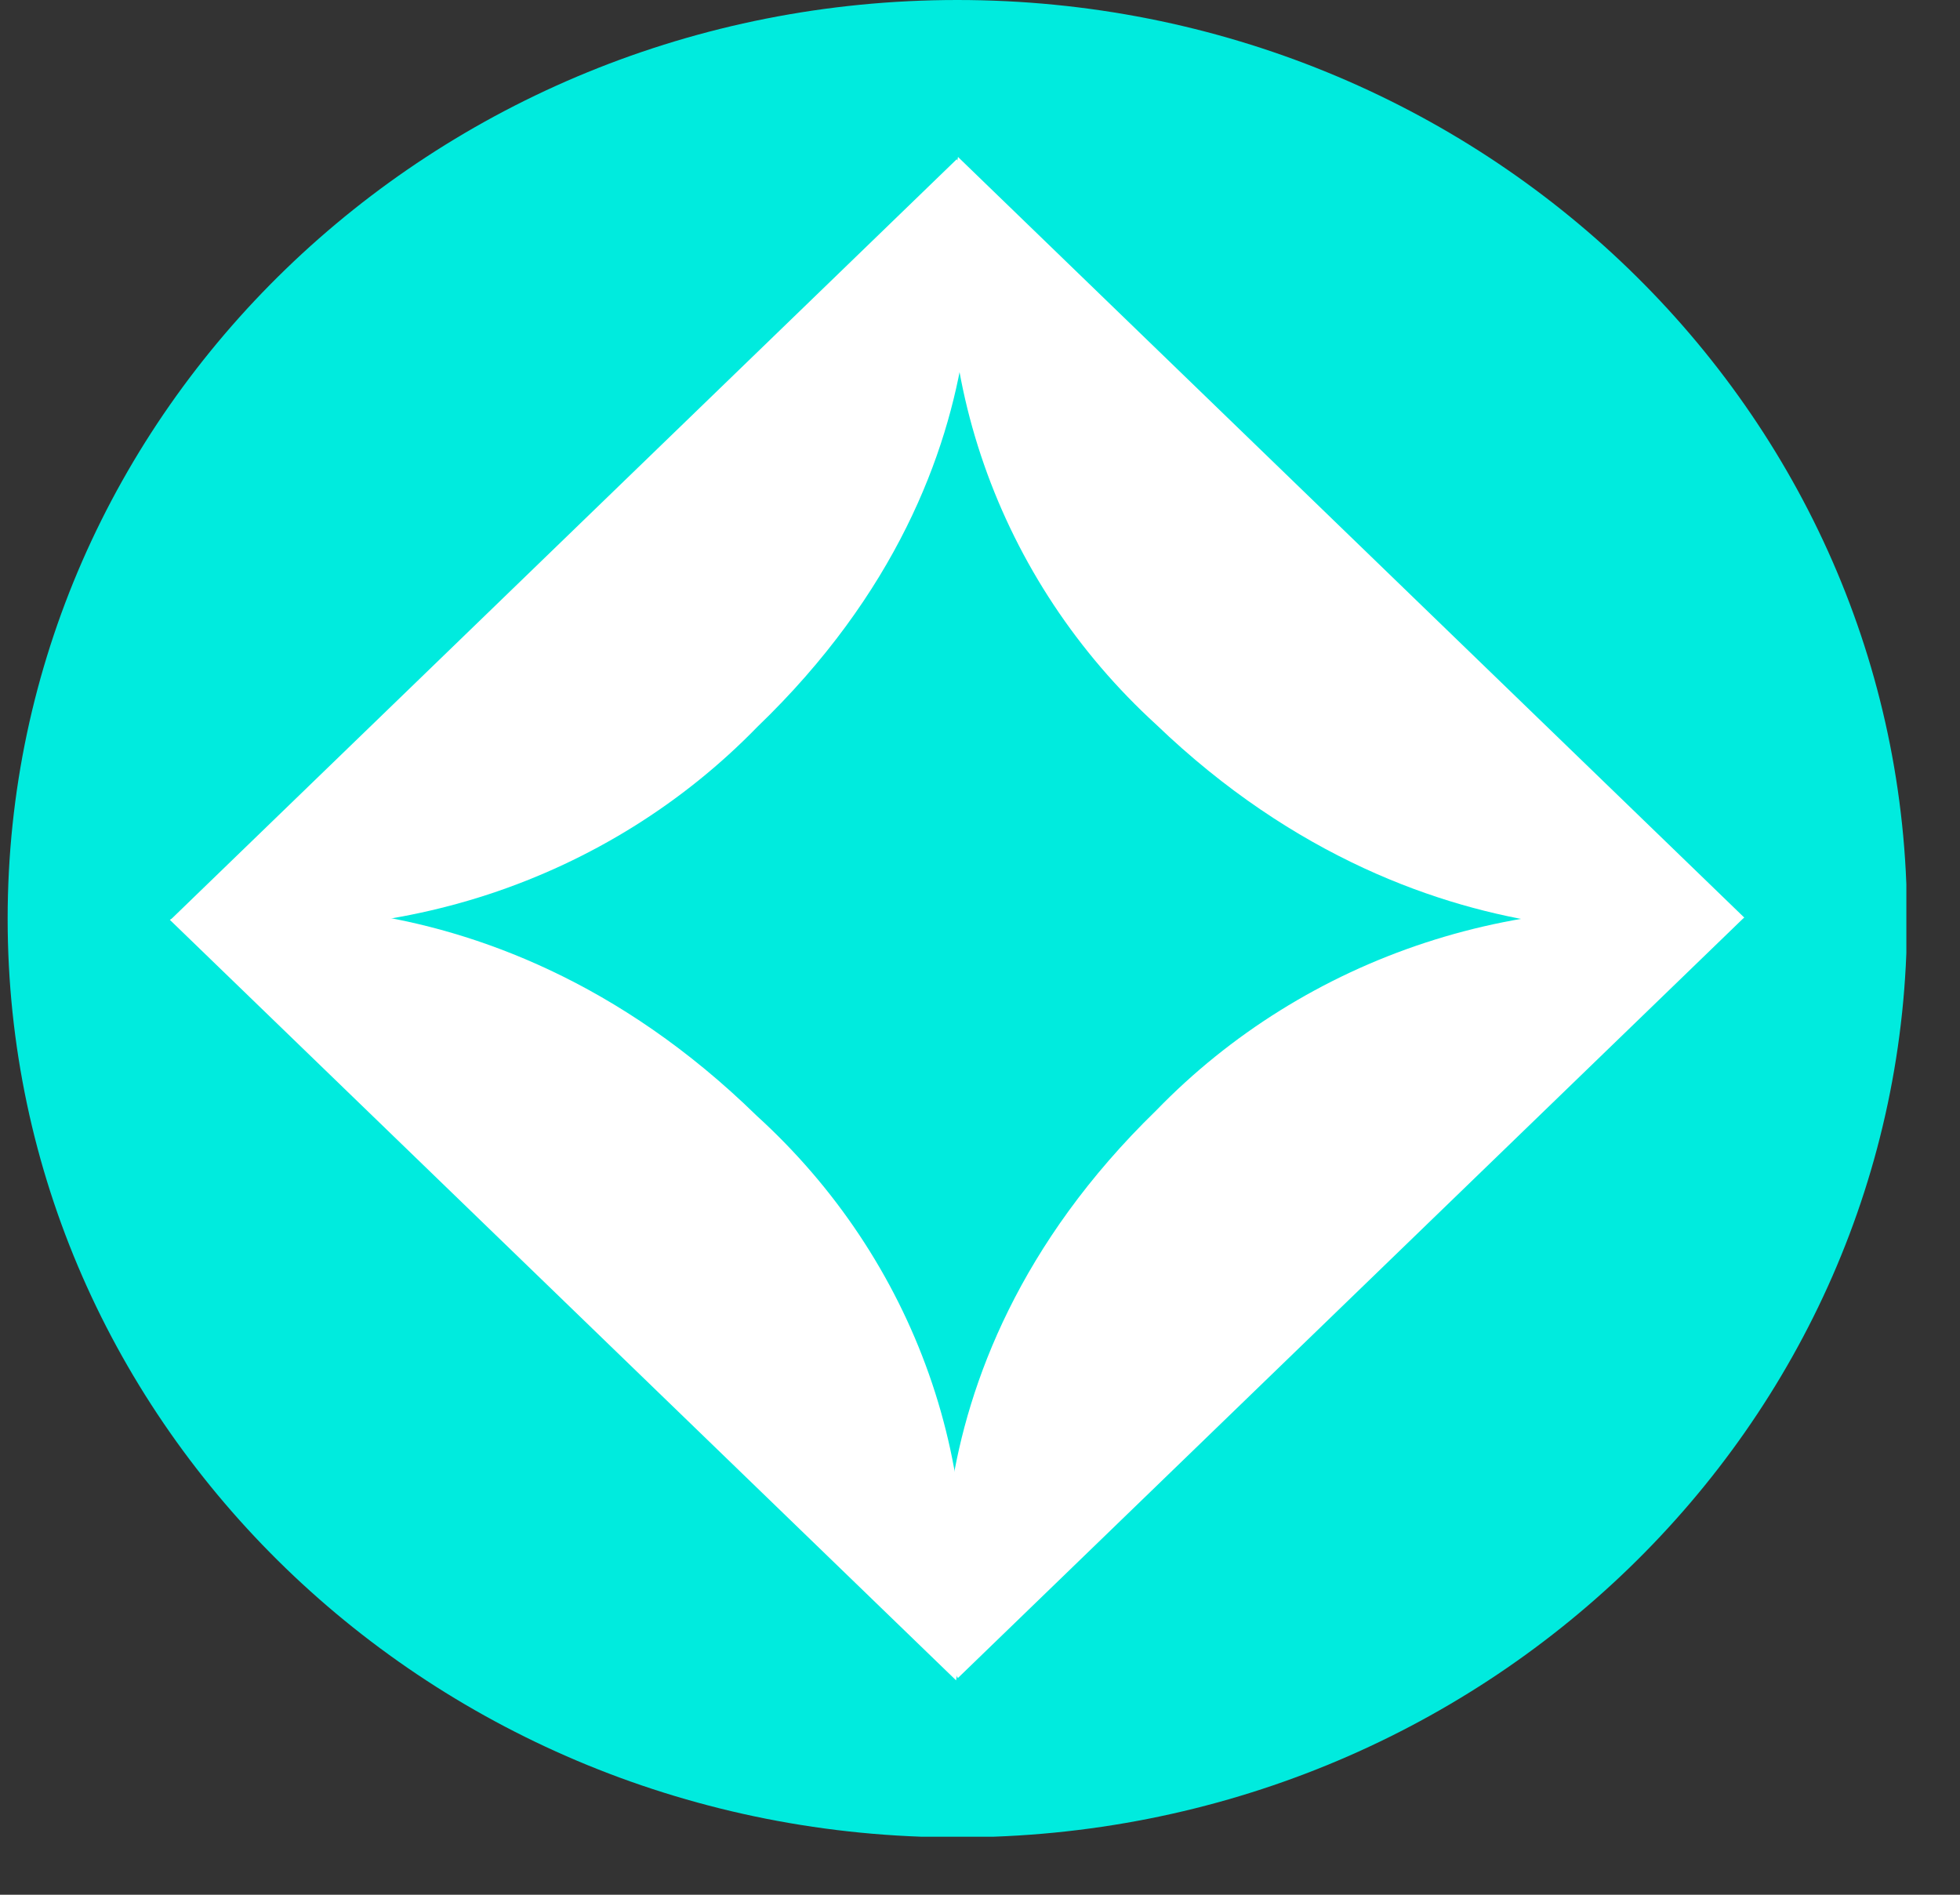
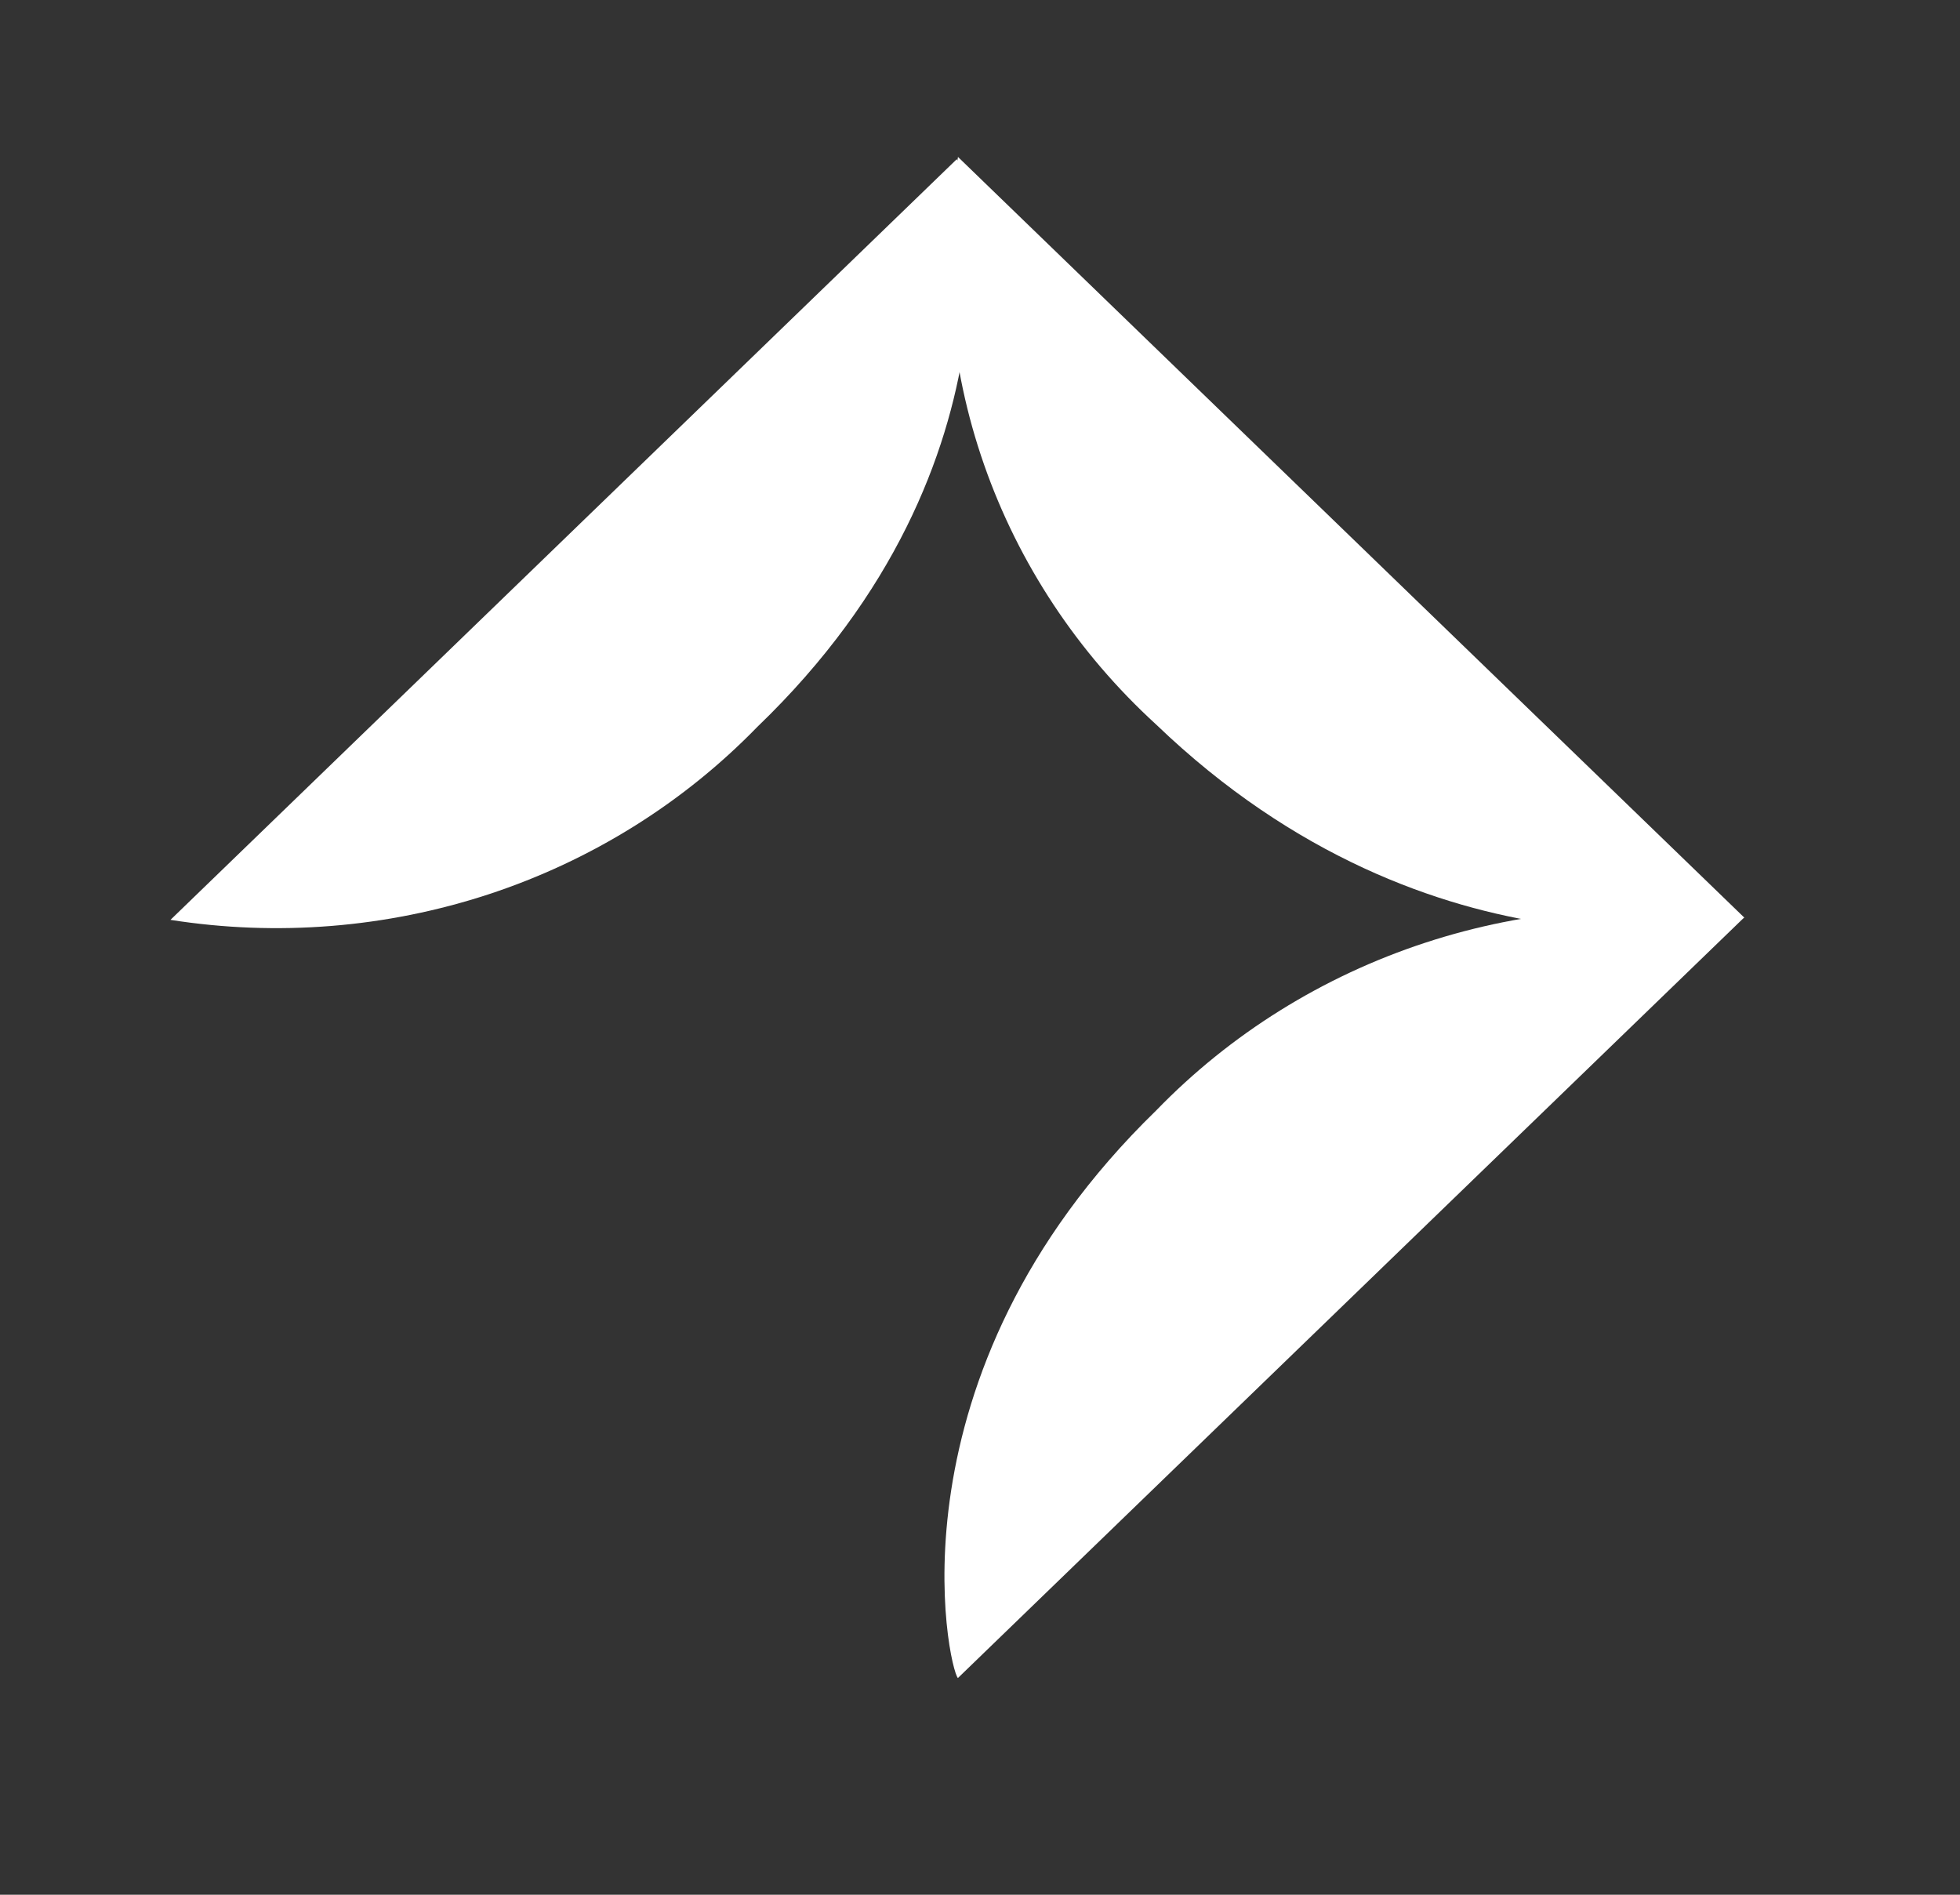
<svg xmlns="http://www.w3.org/2000/svg" width="30" height="29" viewBox="0 0 30 29" fill="none">
  <rect x="0" y="0" width="30" height="29" fill="#333333" stroke="none" />
  <g clip-path="url(#clip0_5_1029)">
-     <path d="M14.653 28.122C22.681 28.122 29.189 21.826 29.189 14.061C29.189 6.295 22.681 0 14.653 0C6.625 0 0.117 6.295 0.117 14.061C0.117 21.826 6.625 28.122 14.653 28.122Z" fill="#00EBDE" />
-     <path d="M2.6 14.079L14.634 25.719C14.893 24.147 14.751 22.538 14.218 21.031C13.686 19.525 12.781 18.167 11.582 17.077C7.371 12.959 2.759 13.944 2.6 14.079Z" fill="white" />
-     <path d="M14.662 25.683L26.696 14.043C25.061 13.781 23.384 13.914 21.814 14.429C20.244 14.944 18.83 15.826 17.697 16.996C13.514 21.06 14.522 25.548 14.662 25.683Z" fill="white" />
+     <path d="M14.662 25.683L26.696 14.043C25.061 13.781 23.384 13.914 21.814 14.429C20.244 14.944 18.83 15.826 17.697 16.996C13.514 21.06 14.522 25.548 14.662 25.683" fill="white" />
    <path d="M26.697 14.043L14.663 2.402C14.396 3.98 14.533 5.597 15.062 7.111C15.591 8.626 16.495 9.992 17.697 11.09C21.926 15.153 26.566 14.178 26.697 14.043Z" fill="white" />
    <path d="M14.643 2.438L2.609 14.079C4.242 14.336 5.915 14.201 7.481 13.687C9.047 13.172 10.458 12.292 11.591 11.126C15.829 7.053 14.774 2.574 14.643 2.438Z" fill="white" />
  </g>
  <defs>
    <clipPath id="clip0_5_1029">
      <rect width="29.062" height="28.112" fill="white" transform="translate(0.117)" />
    </clipPath>
  </defs>
</svg>